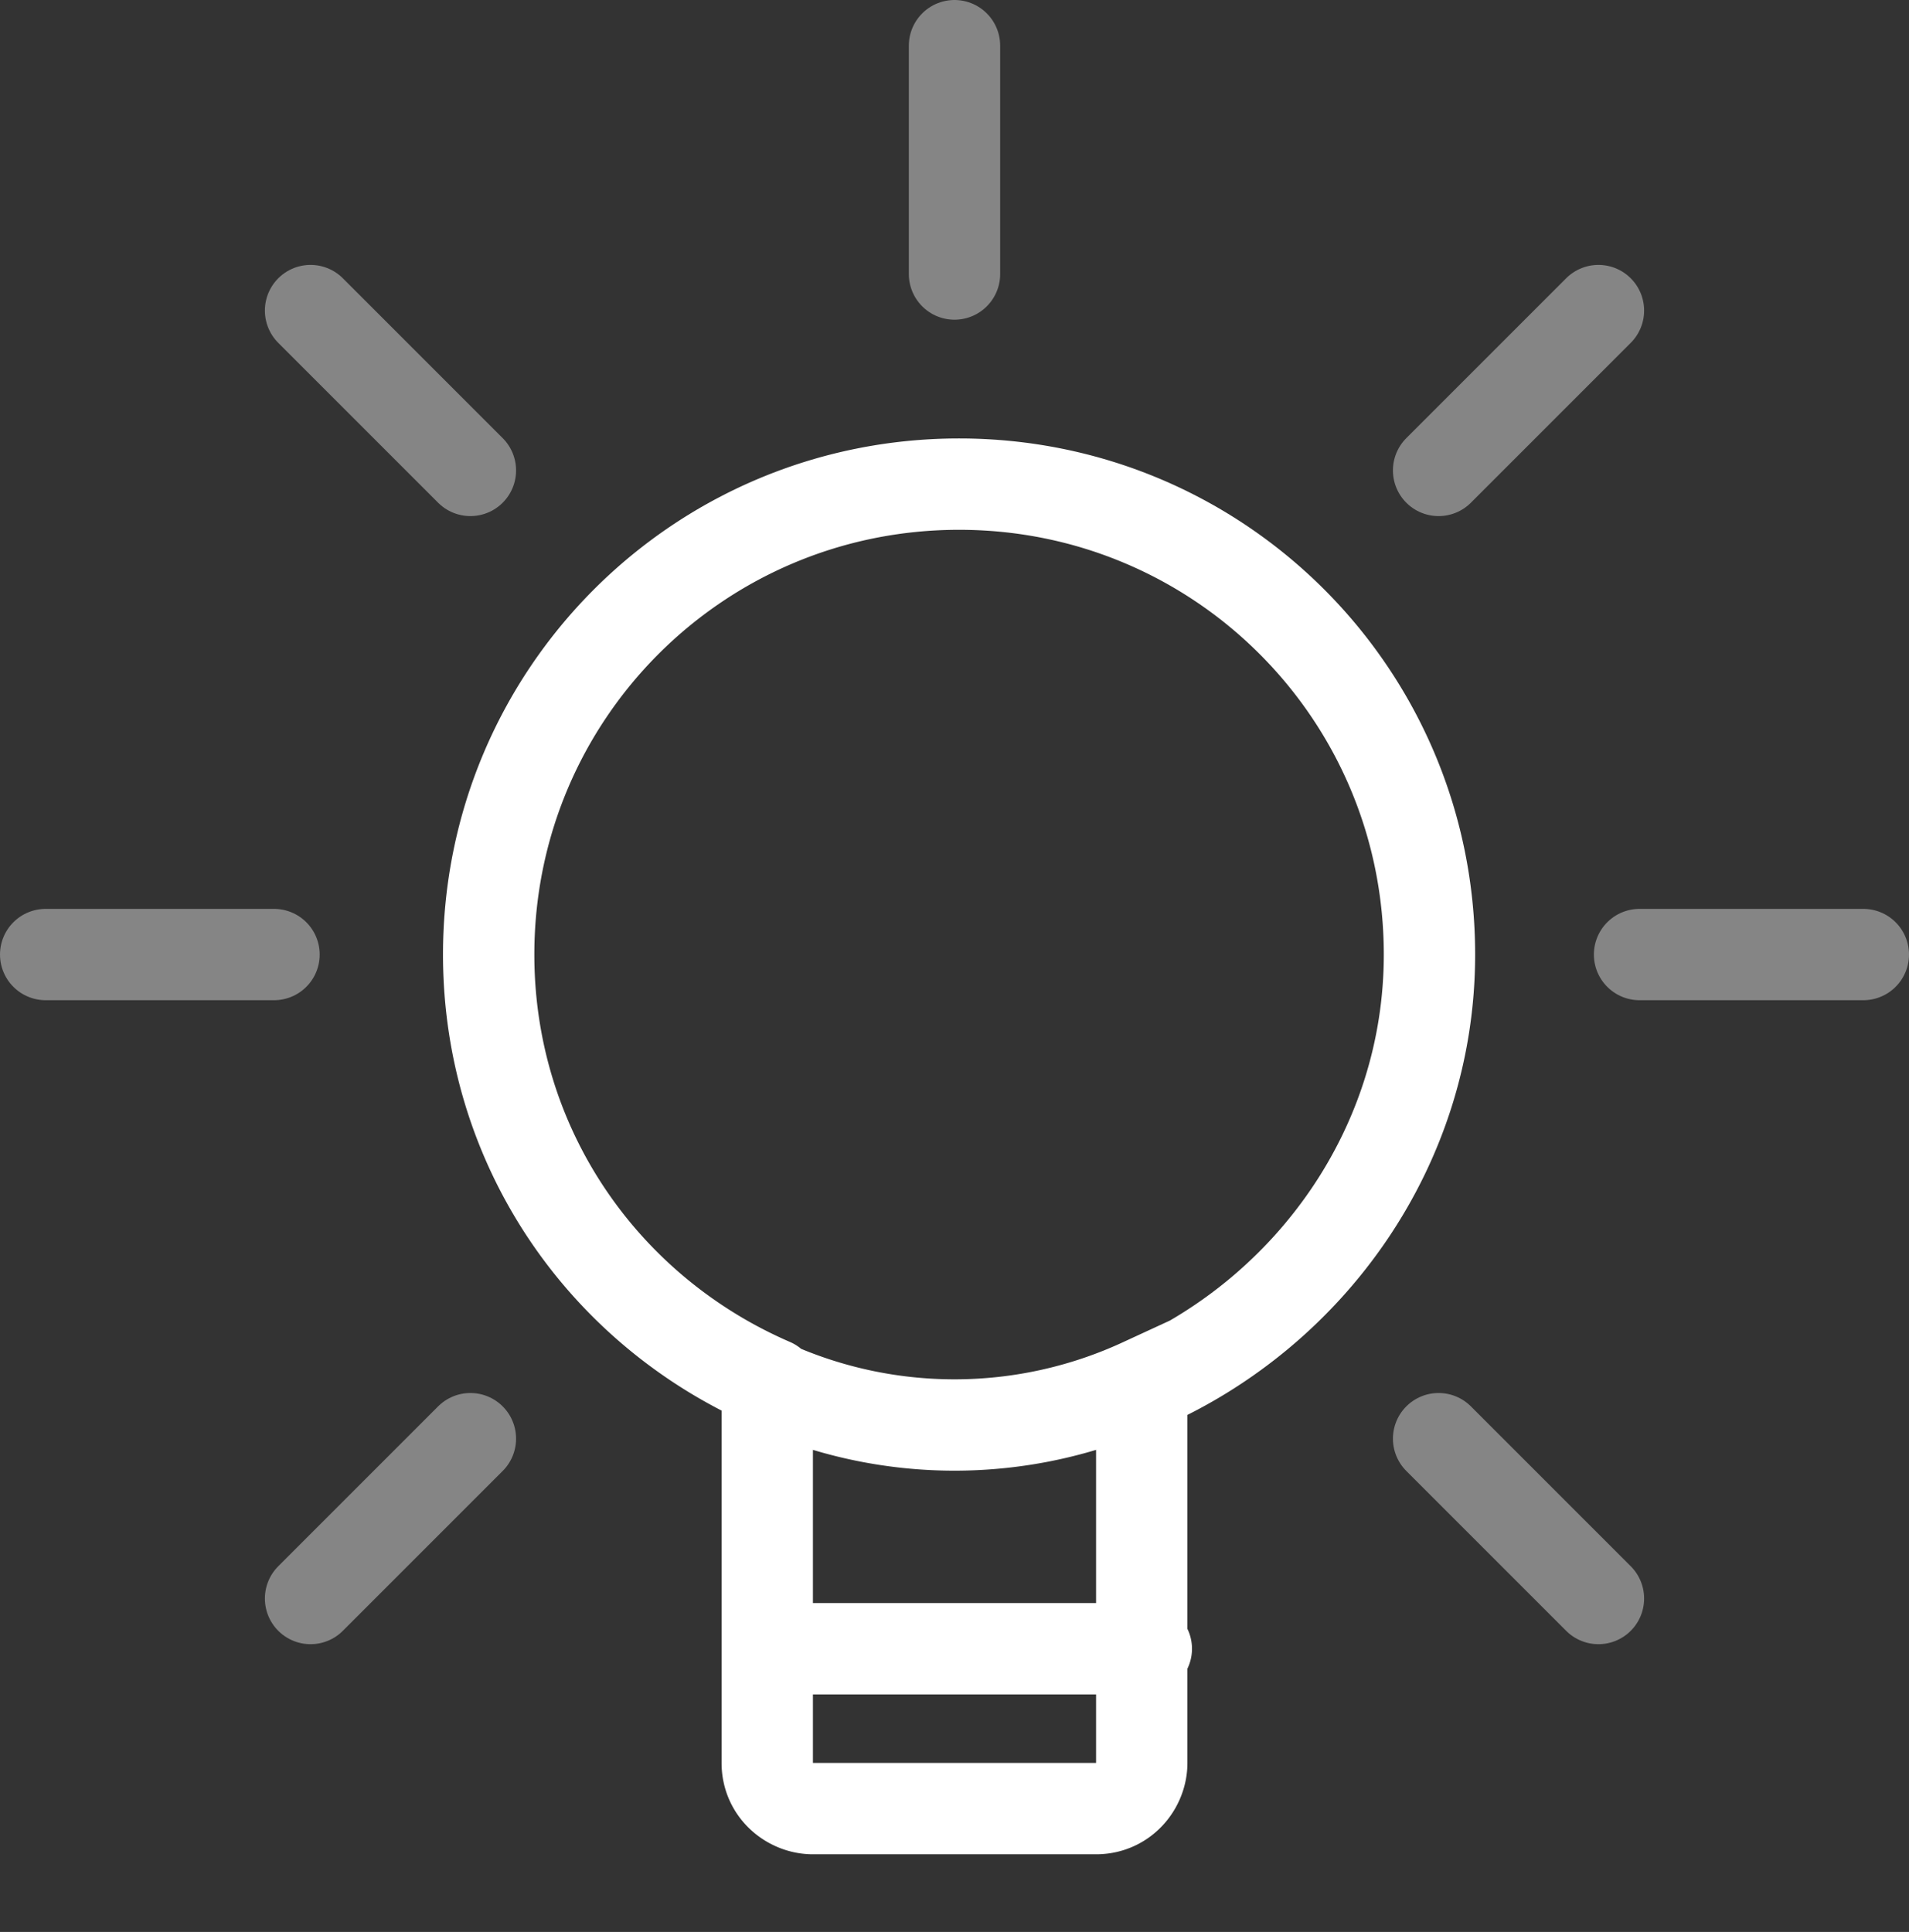
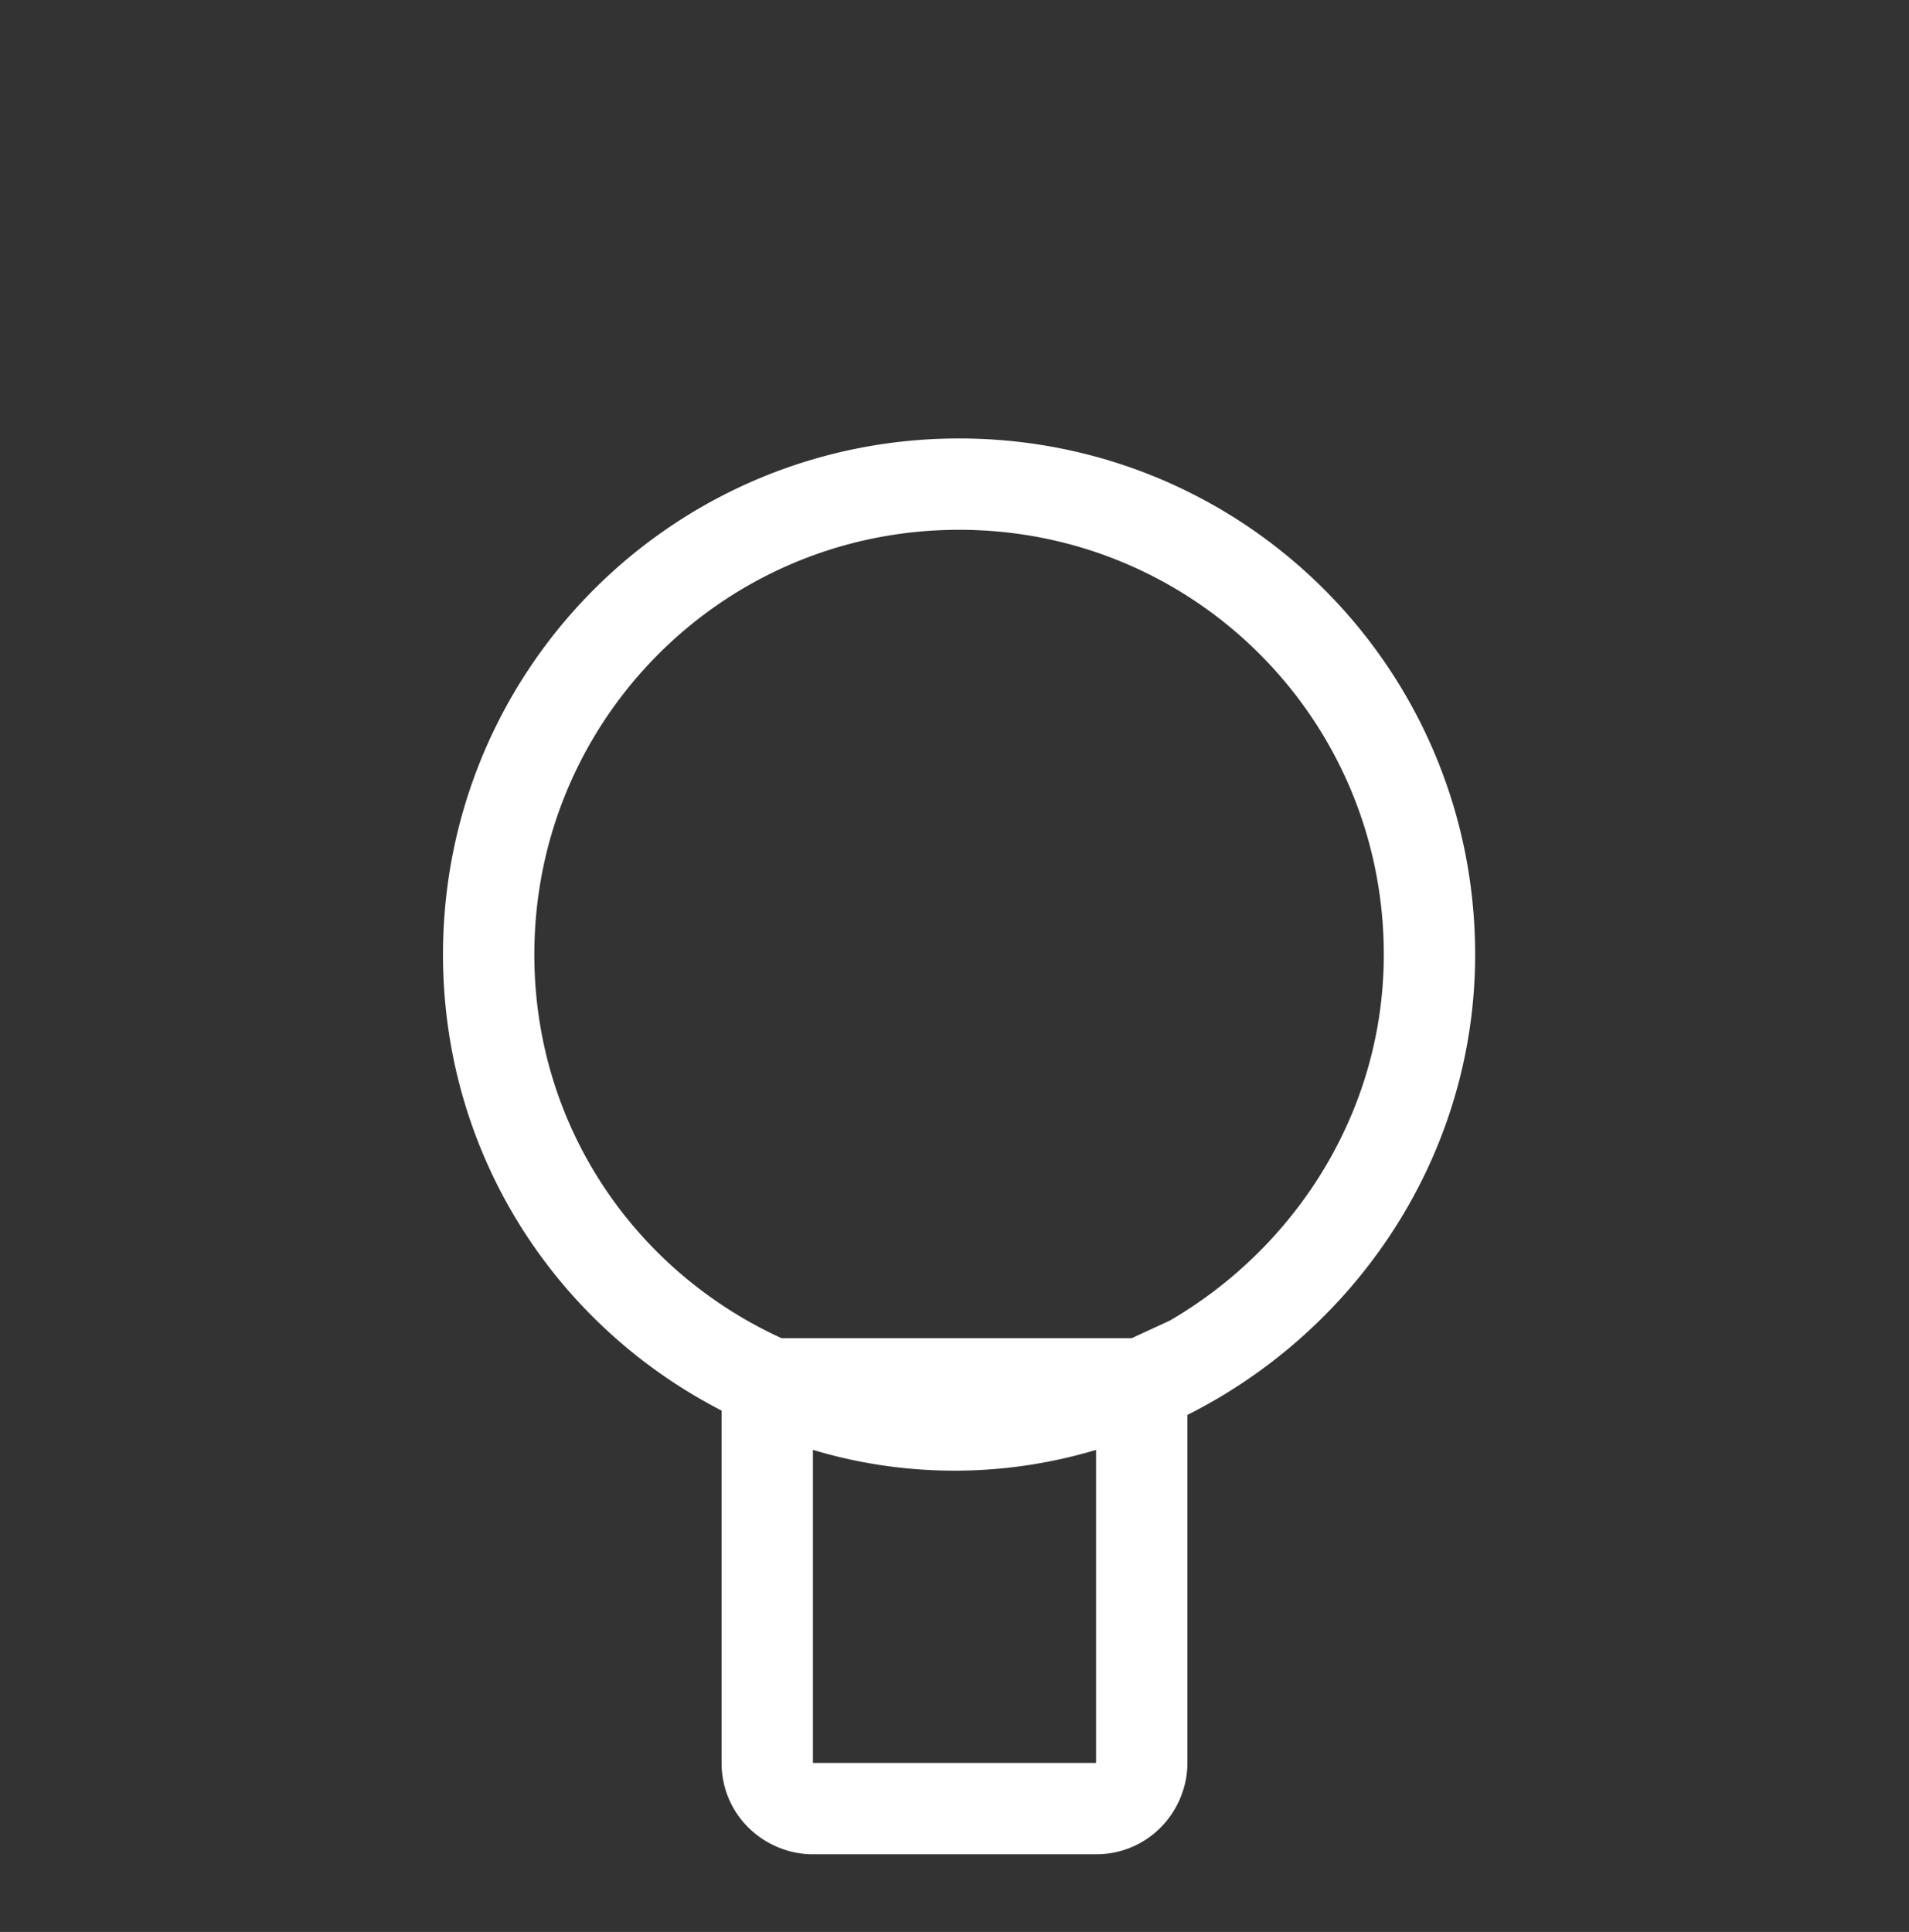
<svg xmlns="http://www.w3.org/2000/svg" id="Ebene_1" viewBox="0 0 41.8 42.3">
  <rect x="0" y="0" width="41.8" height="42.3" fill="#333333" stroke="none" />
  <style>.st0,.st1{fill:none;stroke:#fff;stroke-width:2;stroke-linecap:round;stroke-miterlimit:10}.st1{opacity:.4}</style>
-   <path class="st0" d="M25.1 30.3c3.6-1.6 6.2-5.2 6.2-9.4 0-5.7-4.6-10.3-10.3-10.3-5.7 0-10.3 4.6-10.3 10.3 0 4.2 2.5 7.8 6.2 9.4M16.8 30.3v8.3c0 .6.5 1 1 1H24c.6 0 1-.5 1-1v-8.3a9.782 9.782 0 0 1-8.2 0zM16.8 36.1h8.3" />
-   <path class="st1" d="M20.9 1v5M35 6.8l-3.5 3.5M10.3 31.5L6.8 35" />
+   <path class="st0" d="M25.1 30.3c3.6-1.6 6.2-5.2 6.2-9.4 0-5.7-4.6-10.3-10.3-10.3-5.7 0-10.3 4.6-10.3 10.3 0 4.2 2.5 7.8 6.2 9.4M16.8 30.3v8.3c0 .6.5 1 1 1H24c.6 0 1-.5 1-1v-8.3a9.782 9.782 0 0 1-8.2 0zh8.3" />
  <g>
-     <path class="st1" d="M40.8 20.9h-4.9M6 20.9H1" />
-   </g>
+     </g>
  <g>
-     <path class="st1" d="M35 35l-3.5-3.5M10.3 10.3L6.8 6.8" />
-   </g>
+     </g>
</svg>